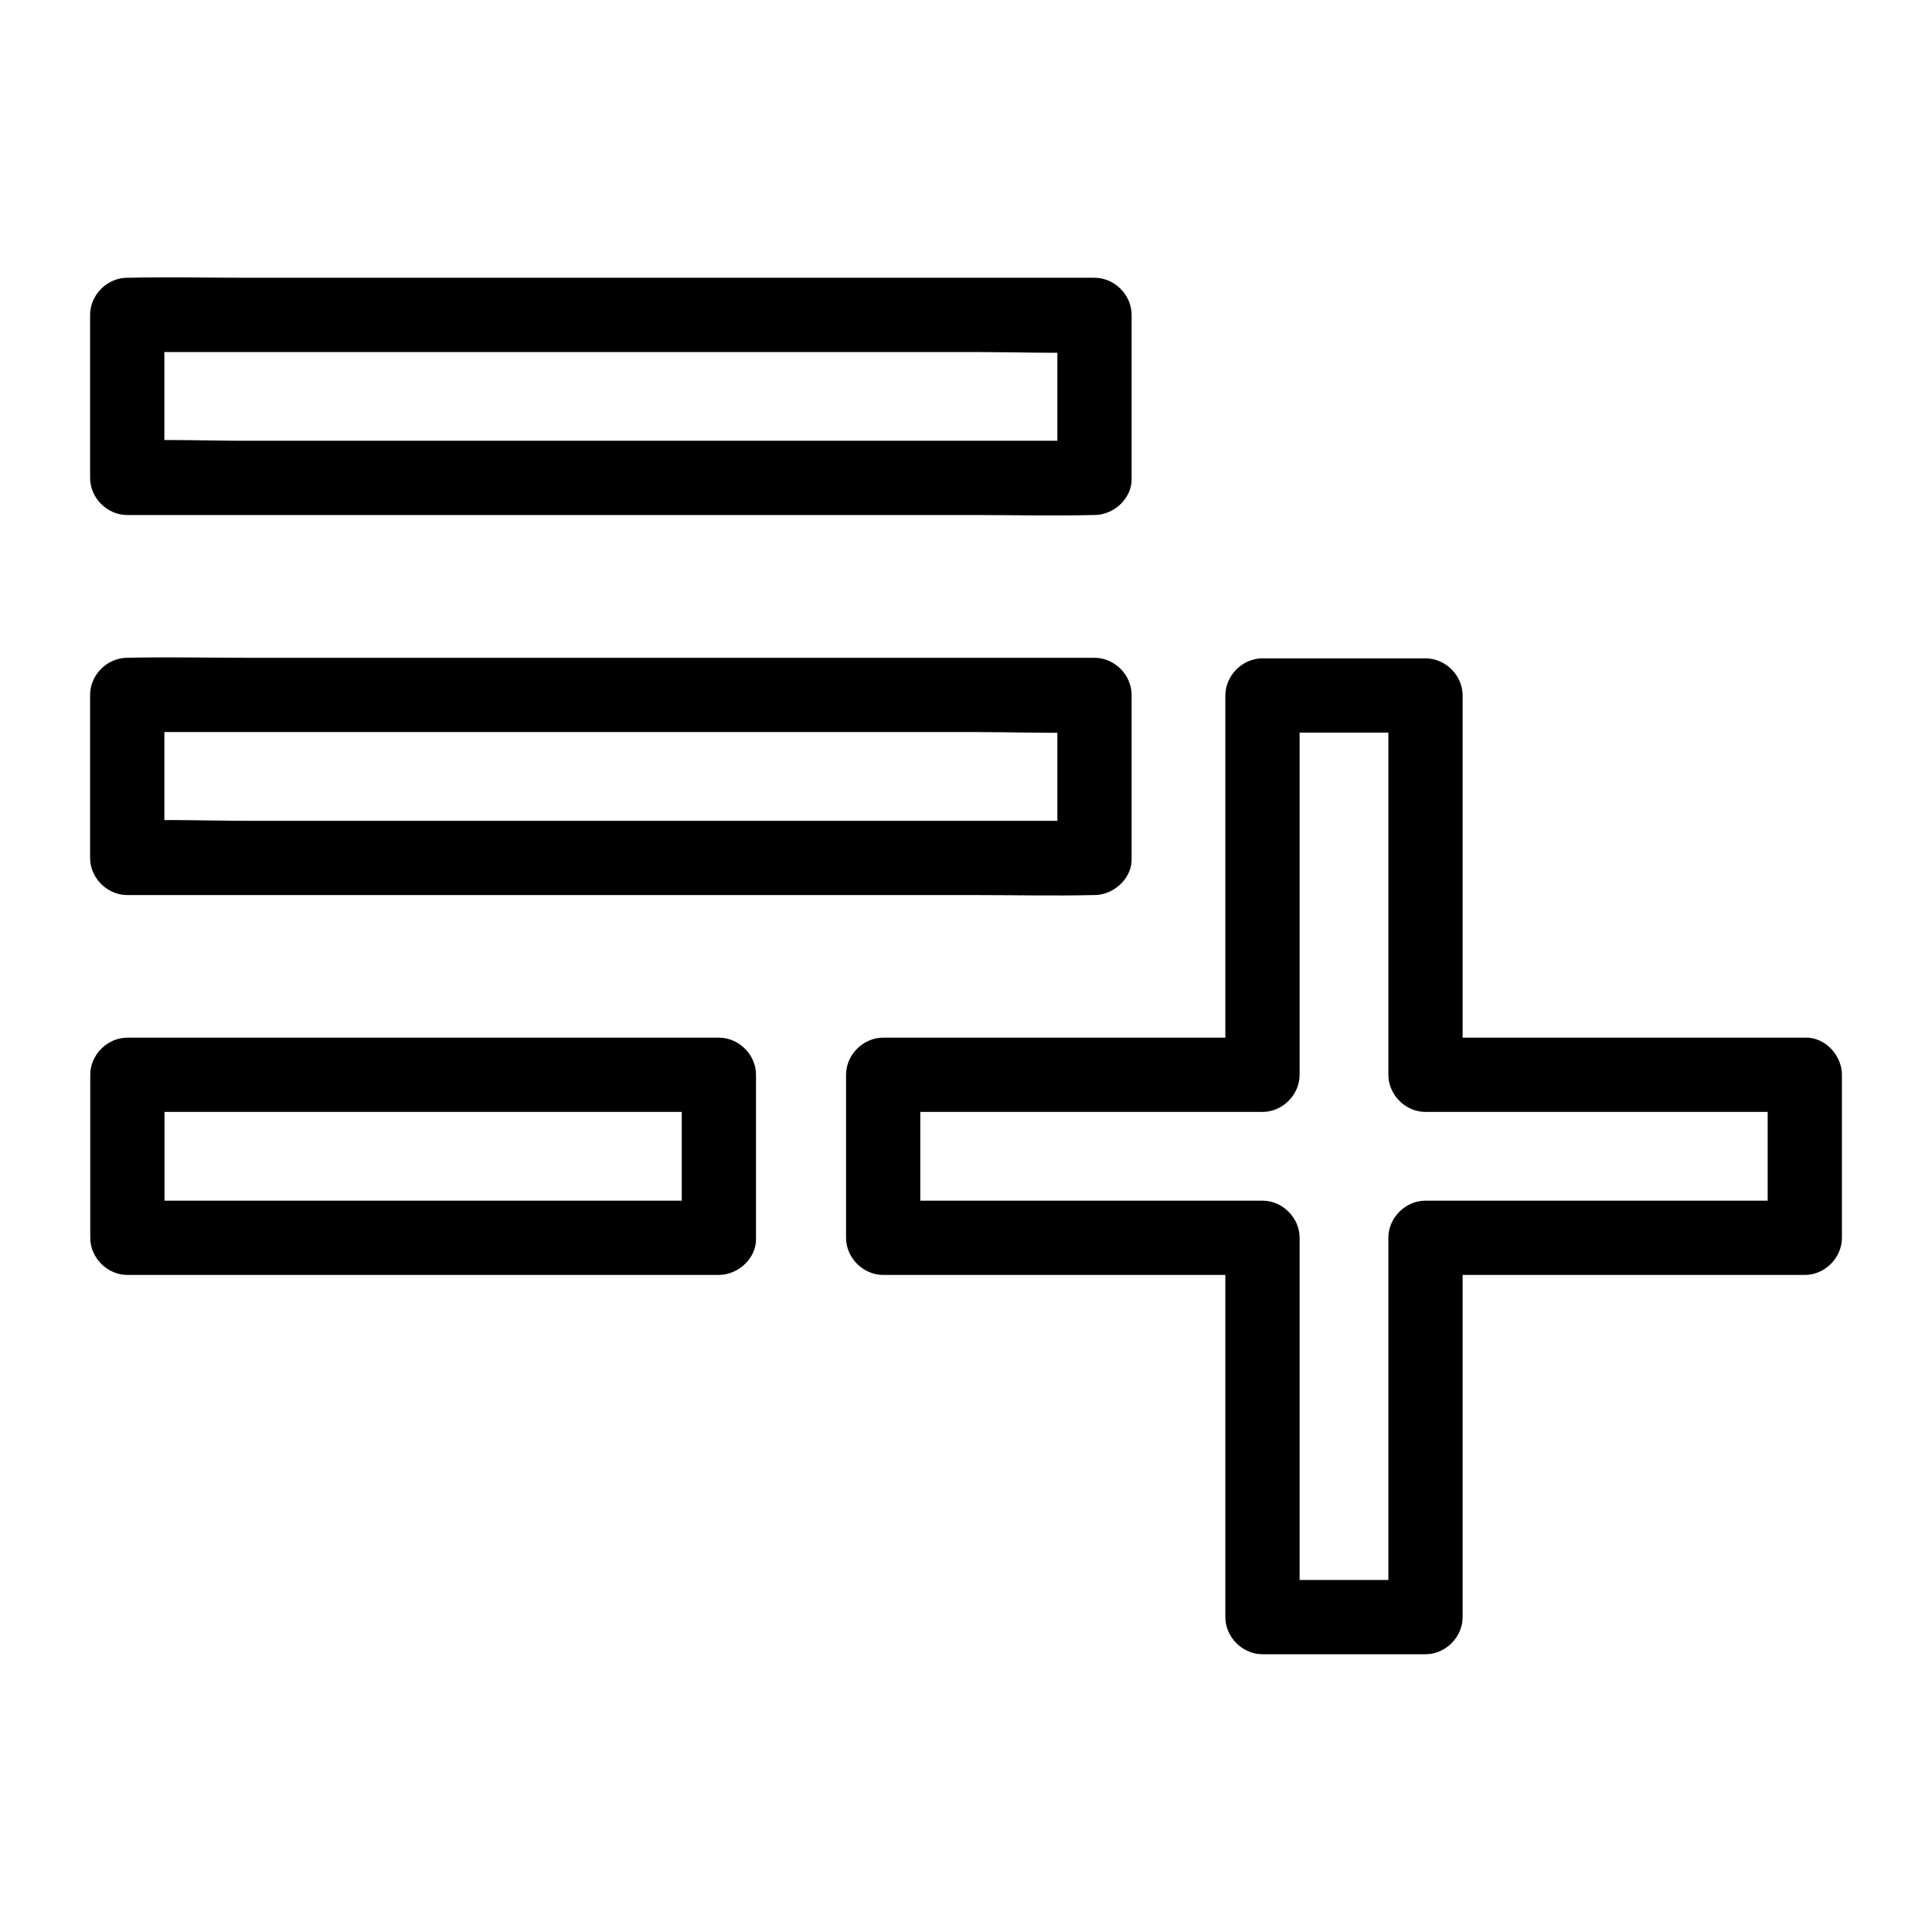
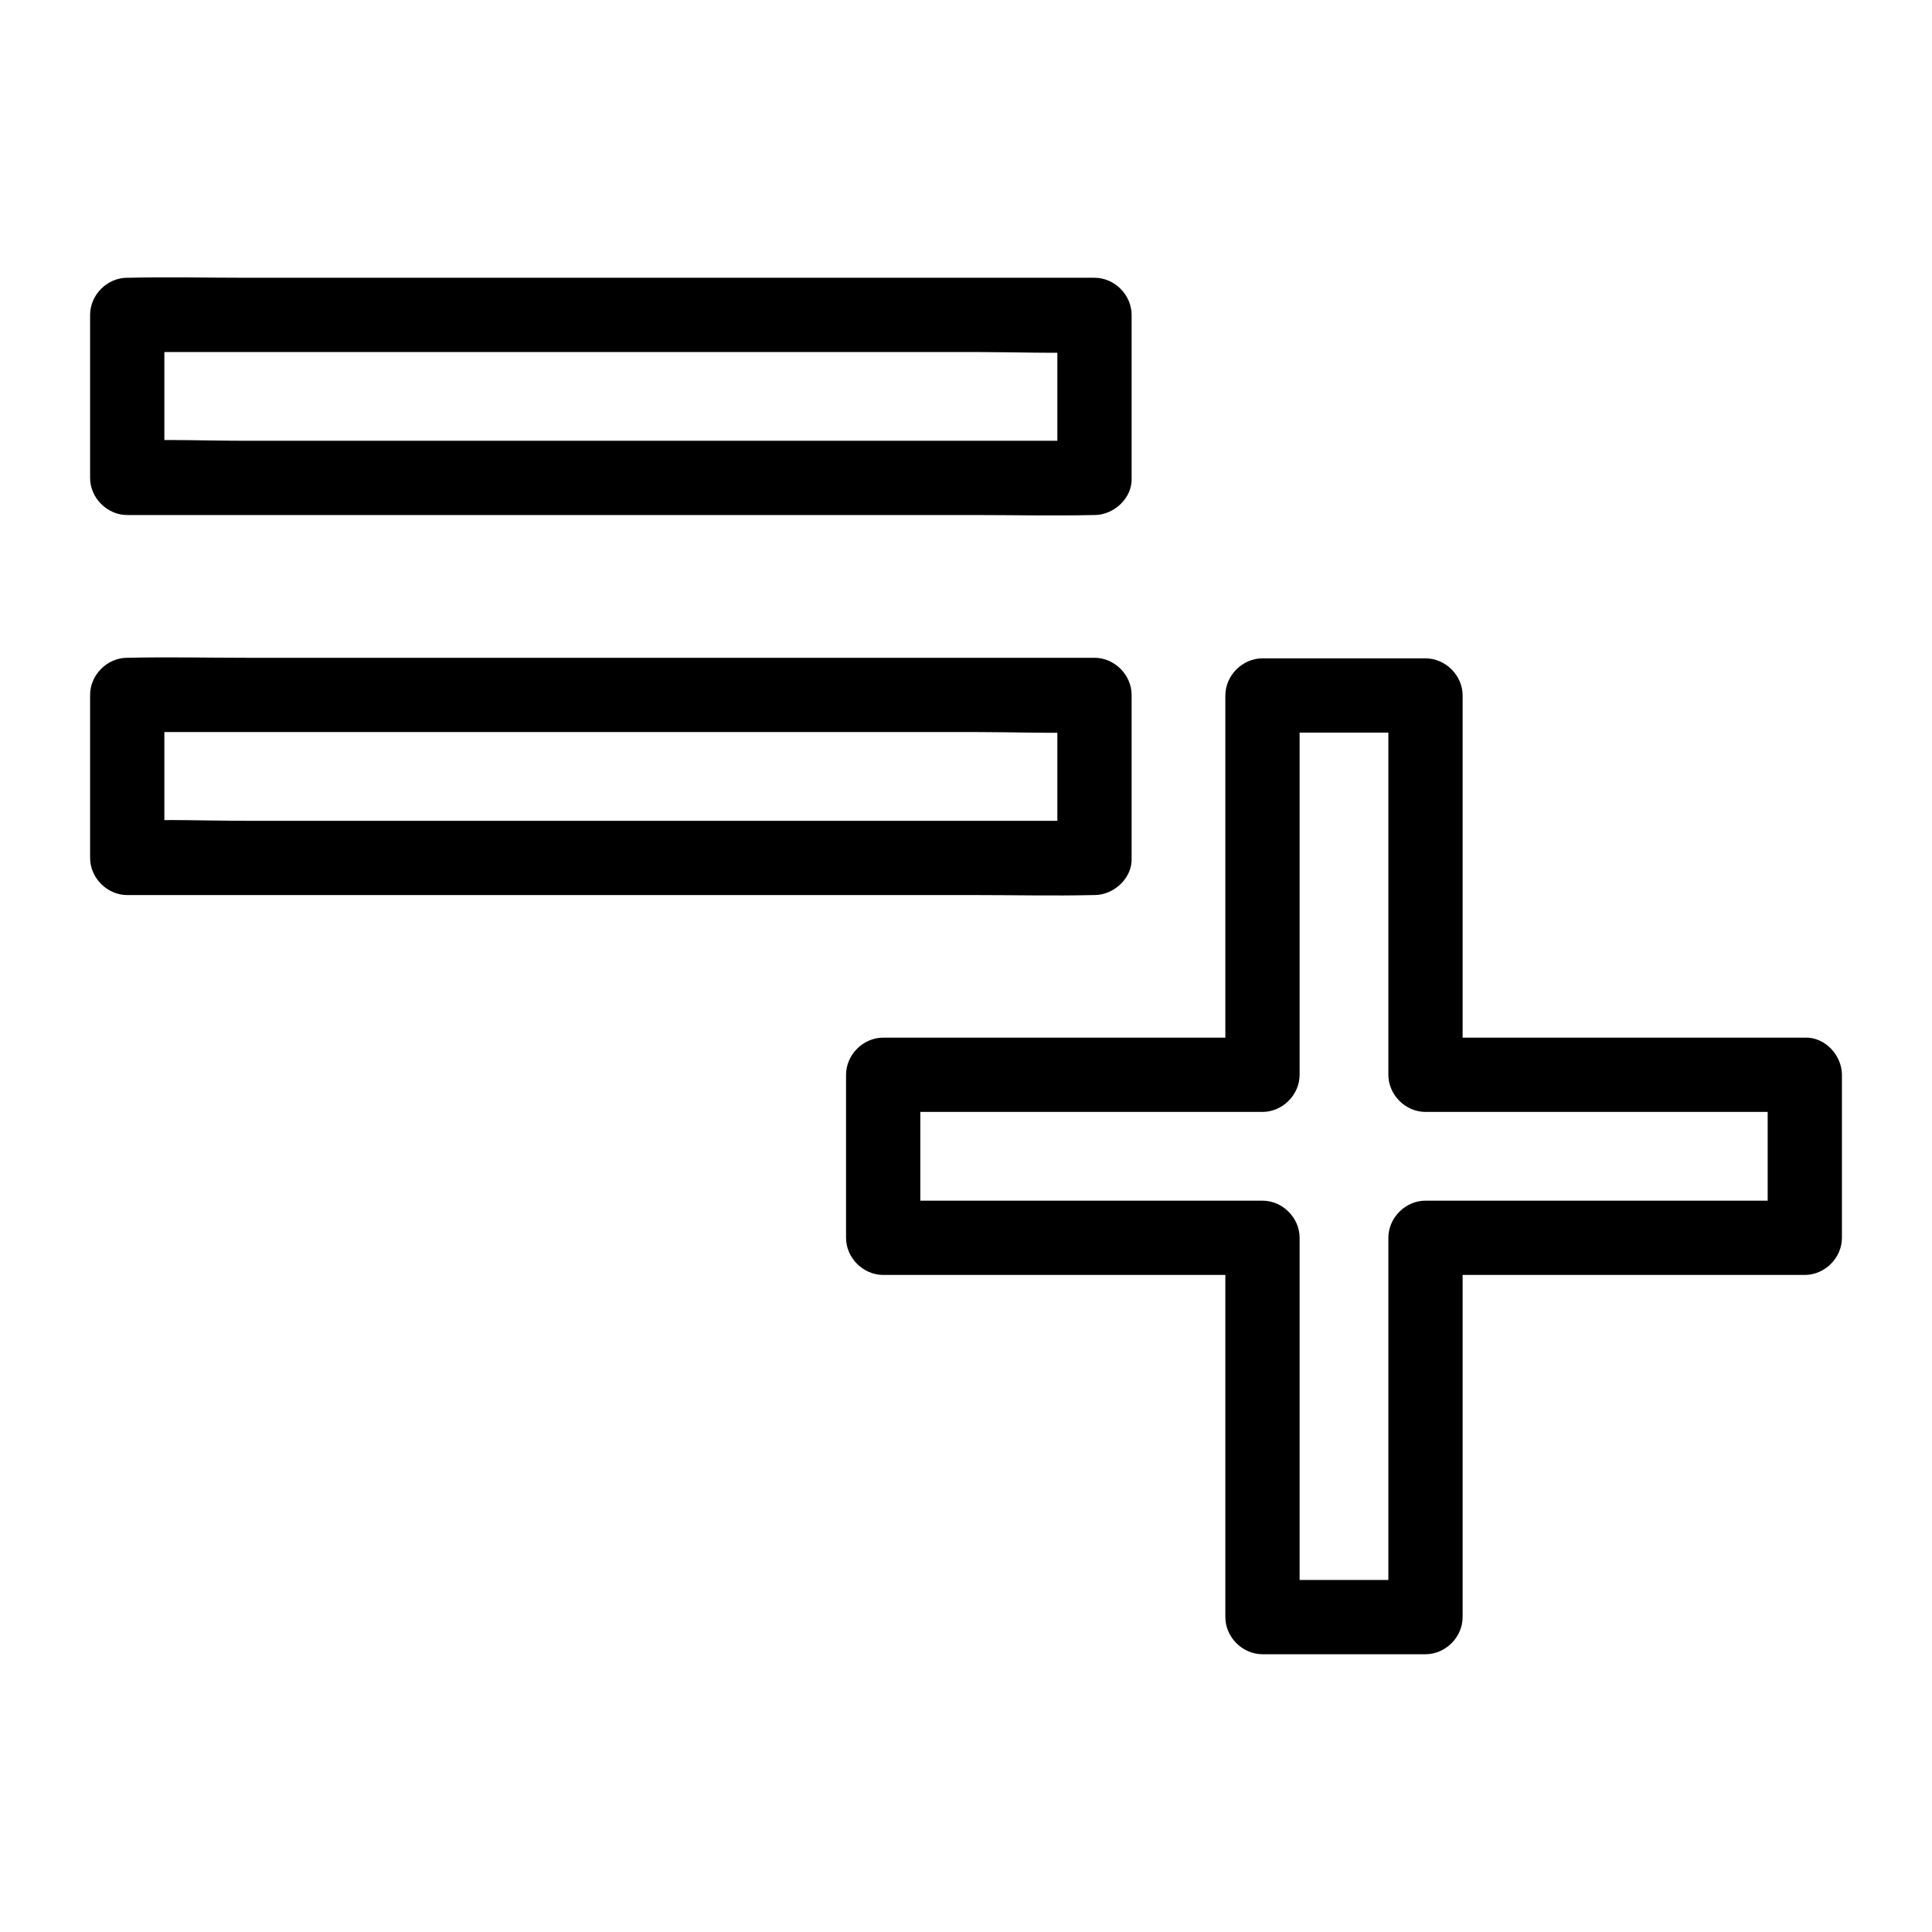
<svg xmlns="http://www.w3.org/2000/svg" fill="#000000" width="800px" height="800px" version="1.1" viewBox="144 144 512 512">
  <g>
    <path d="m434.05 260.81h-25.586-61.203-73.996-63.961c-10.332 0-20.812-0.441-31.145 0h-0.441c3.297 3.297 6.543 6.543 9.84 9.84v-37.688-5.512c-3.297 3.297-6.543 6.543-9.84 9.84h25.586 61.203 73.996 63.961c10.332 0 20.812 0.441 31.145 0h0.441l-9.84-9.84v37.688 5.512c0 5.164 4.527 10.086 9.84 9.84 5.312-0.246 9.84-4.328 9.84-9.84v-37.688-5.512c0-5.312-4.527-9.84-9.84-9.84h-25.586-61.203-73.996-63.961c-10.383 0-20.762-0.246-31.145 0h-0.441c-5.312 0-9.84 4.527-9.84 9.84v37.688 5.512c0 5.312 4.527 9.84 9.84 9.84h25.586 61.203 73.996 63.961c10.383 0 20.762 0.246 31.145 0h0.441c5.164 0 10.086-4.527 9.84-9.84-0.246-5.316-4.332-9.84-9.84-9.84z" />
    <path d="m434.05 361.52h-25.586-61.203-73.996-63.961c-10.332 0-20.812-0.441-31.145 0h-0.441c3.297 3.297 6.543 6.543 9.84 9.84v-37.688-5.512l-9.84 9.84h25.586 61.203 73.996 63.961c10.332 0 20.812 0.441 31.145 0h0.441c-3.297-3.297-6.543-6.543-9.84-9.84v37.688 5.512c0 5.164 4.527 10.086 9.84 9.84s9.84-4.328 9.84-9.84v-37.688-5.512c0-5.312-4.527-9.84-9.84-9.84h-25.586-61.203-73.996-63.961c-10.383 0-20.762-0.246-31.145 0h-0.441c-5.312 0-9.84 4.527-9.84 9.84v37.688 5.512c0 5.312 4.527 9.84 9.84 9.84h25.586 61.203 73.996 63.961c10.383 0 20.762 0.246 31.145 0h0.441c5.164 0 10.086-4.527 9.84-9.84-0.246-5.363-4.332-9.84-9.84-9.84z" />
-     <path d="m334.51 462.19h-53.184-84.18-19.387c3.297 3.297 6.543 6.543 9.84 9.84v-37.688-5.512c-3.297 3.297-6.543 6.543-9.84 9.84h53.184 84.18 19.387l-9.84-9.84v37.688 5.512c0 5.164 4.527 10.086 9.84 9.84 5.312-0.246 9.84-4.328 9.84-9.84v-37.688-5.512c0-5.312-4.527-9.84-9.84-9.84h-53.184-84.18-19.387c-5.312 0-9.84 4.527-9.84 9.84v37.688 5.512c0 5.312 4.527 9.84 9.84 9.84h53.184 84.18 19.387c5.164 0 10.086-4.527 9.84-9.84-0.246-5.312-4.328-9.84-9.84-9.84z" />
    <path d="m612.45 428.83v37.688 5.512c3.297-3.297 6.543-6.543 9.84-9.84h-34.047-54.023-12.449c-5.312 0-9.84 4.527-9.84 9.84v34.047 54.023 12.449l9.84-9.84h-37.688-5.512l9.84 9.84v-34.047-54.023-12.449c0-5.312-4.527-9.84-9.84-9.84h-34.047-54.023-12.449l9.84 9.84v-37.688-5.512l-9.84 9.84h34.047 54.023 12.449c5.312 0 9.84-4.527 9.84-9.84v-34.047-54.023-12.449c-3.297 3.297-6.543 6.543-9.84 9.84h37.688 5.512c-3.297-3.297-6.543-6.543-9.84-9.84v34.047 54.023 12.449c0 5.312 4.527 9.84 9.84 9.84h34.047 54.023 12.449c5.164 0 10.086-4.527 9.84-9.84s-4.328-9.84-9.84-9.84h-34.047-54.023-12.449l9.84 9.84v-34.047-54.023-12.449c0-5.312-4.527-9.84-9.84-9.84h-37.688-5.512c-5.312 0-9.84 4.527-9.84 9.84v34.047 54.023 12.449c3.297-3.297 6.543-6.543 9.84-9.84h-34.047-54.023-12.449c-5.312 0-9.84 4.527-9.84 9.84v37.688 5.512c0 5.312 4.527 9.84 9.84 9.84h34.047 54.023 12.449c-3.297-3.297-6.543-6.543-9.84-9.84v34.047 54.023 12.449c0 5.312 4.527 9.84 9.84 9.84h37.688 5.512c5.312 0 9.84-4.527 9.84-9.84v-34.047-54.023-12.449c-3.297 3.297-6.543 6.543-9.84 9.84h34.047 54.023 12.449c5.312 0 9.84-4.527 9.84-9.84v-37.688-5.512c0-5.164-4.527-10.086-9.84-9.84-5.363 0.246-9.84 4.332-9.84 9.84z" />
  </g>
</svg>